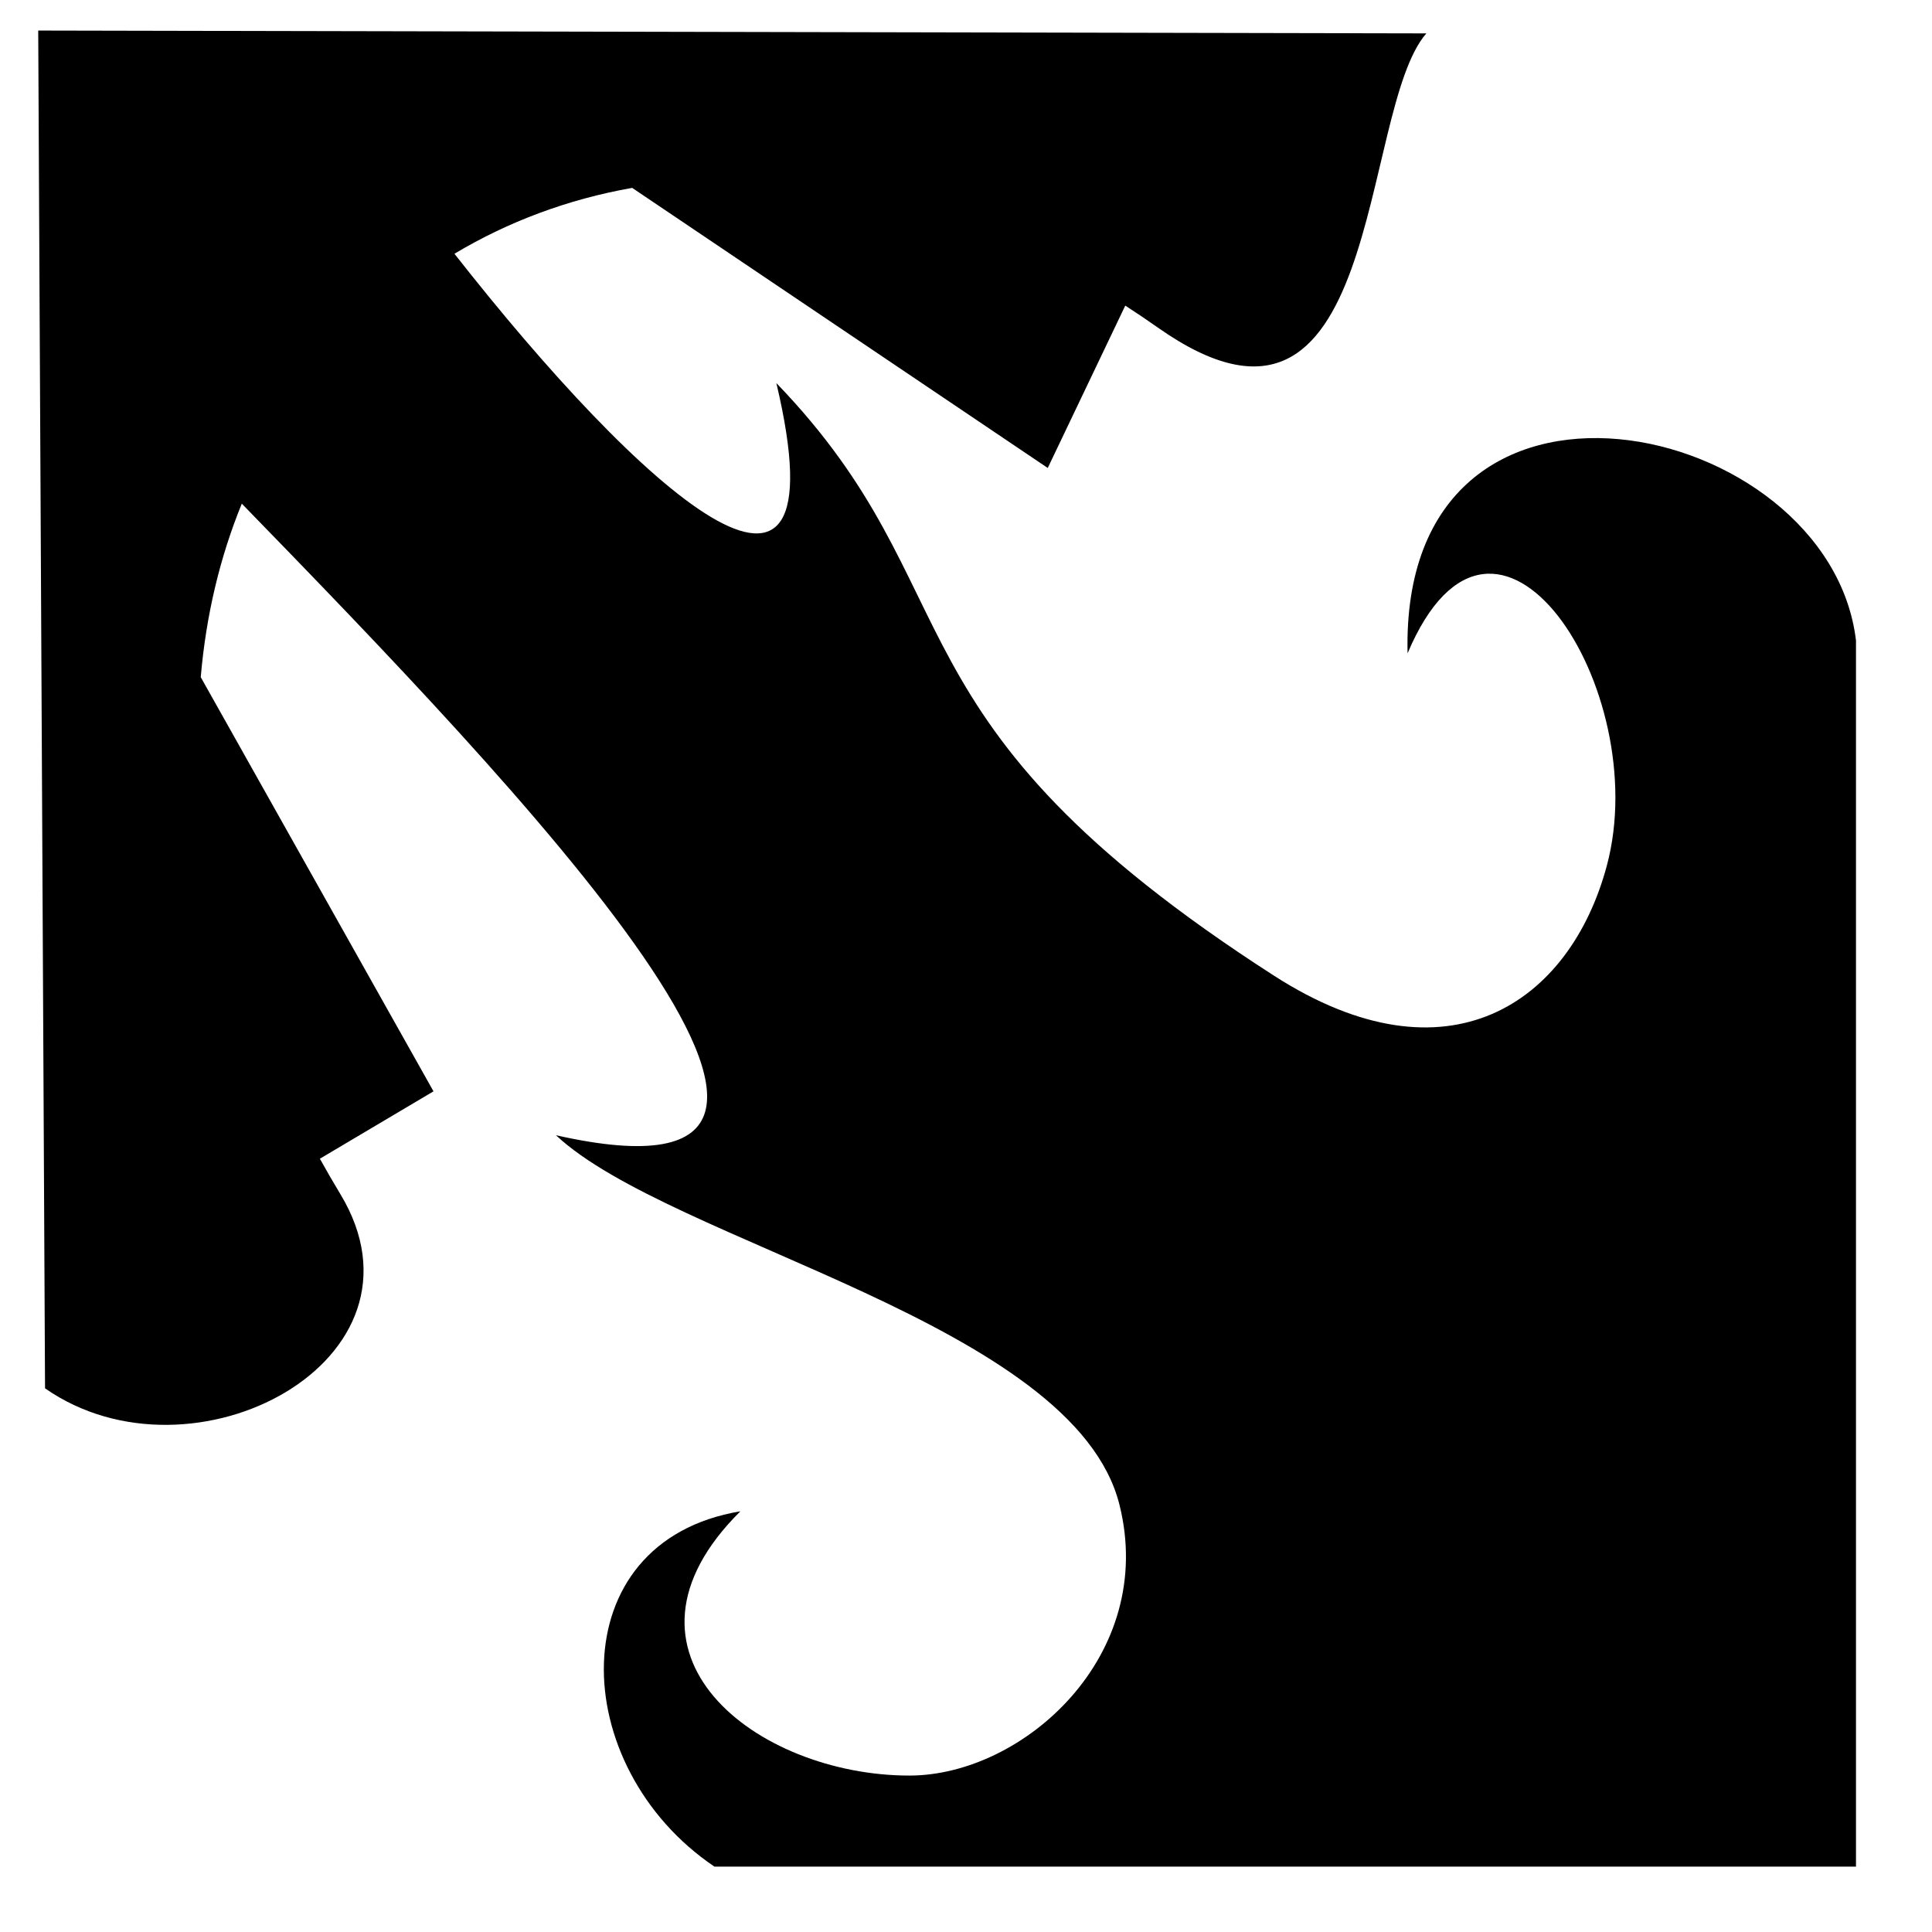
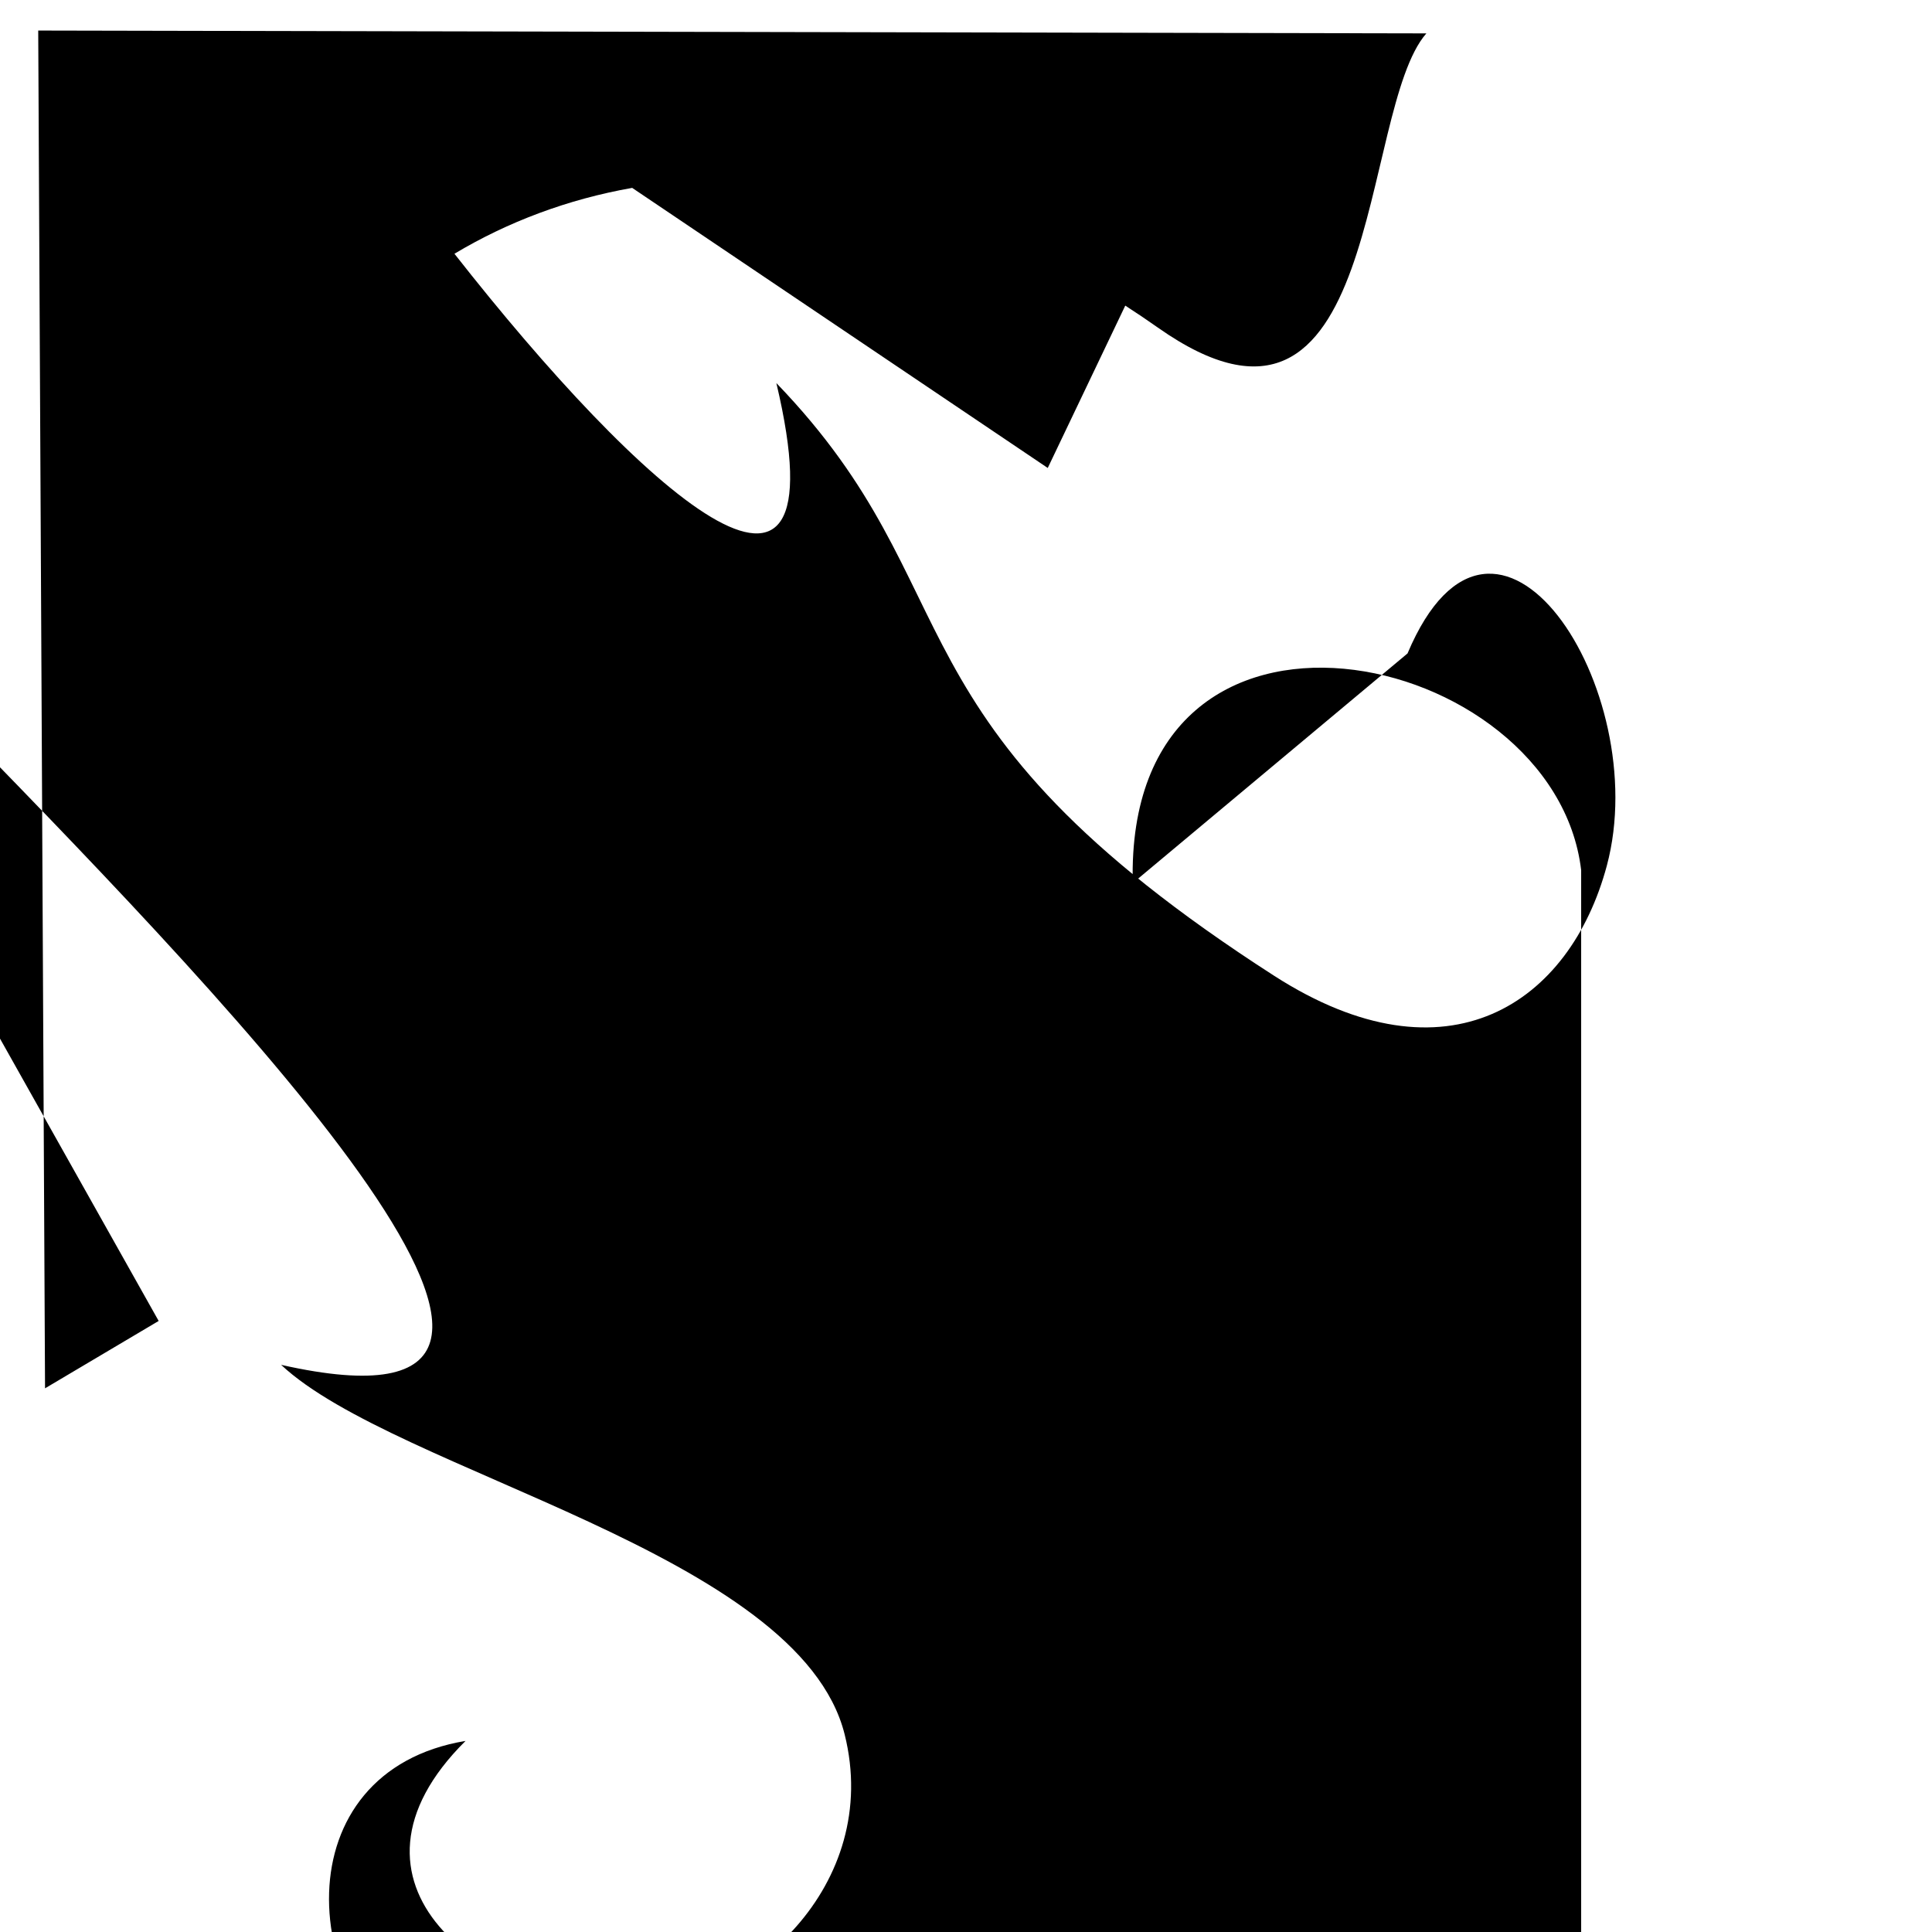
<svg xmlns="http://www.w3.org/2000/svg" fill="#000000" width="800px" height="800px" viewBox="0 0 32 32" version="1.1">
  <title>fire-breath</title>
-   <path d="M23.313 10.823c1.453-3.442 4.082 0.601 3.301 3.516-0.608 2.268-2.63 3.675-5.51 1.823l0-0c-6.618-4.256-4.893-6.34-8.245-9.817 1.149 4.854-2.258 1.777-5.332-2.142 0.886-0.53 1.878-0.903 2.944-1.091l6.883 4.639 1.284-2.689c0.18 0.116 0.36 0.237 0.54 0.364 3.741 2.634 3.32-3.588 4.447-4.873l-22.992-0.047 0.113 22.489c2.446 1.709 6.55-0.467 4.892-3.216-0.118-0.196-0.232-0.392-0.34-0.587l1.882-1.116-3.855-6.86c0.088-1.032 0.321-1.996 0.68-2.874 4.487 4.613 11.493 11.877 5.203 10.461 1.909 1.787 8.582 3.111 9.334 6.121 0.624 2.499-1.593 4.485-3.48 4.485-2.534 0-5.167-2.029-2.799-4.377-1.504 0.25-2.221 1.311-2.26 2.512s0.604 2.545 1.83 3.373h18.908v-20.308c-0.441-3.71-7.561-5.256-7.427 0.215zM0.634 0.507v0-0z" />
+   <path d="M23.313 10.823c1.453-3.442 4.082 0.601 3.301 3.516-0.608 2.268-2.63 3.675-5.51 1.823l0-0c-6.618-4.256-4.893-6.34-8.245-9.817 1.149 4.854-2.258 1.777-5.332-2.142 0.886-0.53 1.878-0.903 2.944-1.091l6.883 4.639 1.284-2.689c0.18 0.116 0.36 0.237 0.54 0.364 3.741 2.634 3.32-3.588 4.447-4.873l-22.992-0.047 0.113 22.489l1.882-1.116-3.855-6.86c0.088-1.032 0.321-1.996 0.68-2.874 4.487 4.613 11.493 11.877 5.203 10.461 1.909 1.787 8.582 3.111 9.334 6.121 0.624 2.499-1.593 4.485-3.48 4.485-2.534 0-5.167-2.029-2.799-4.377-1.504 0.25-2.221 1.311-2.26 2.512s0.604 2.545 1.83 3.373h18.908v-20.308c-0.441-3.71-7.561-5.256-7.427 0.215zM0.634 0.507v0-0z" />
</svg>